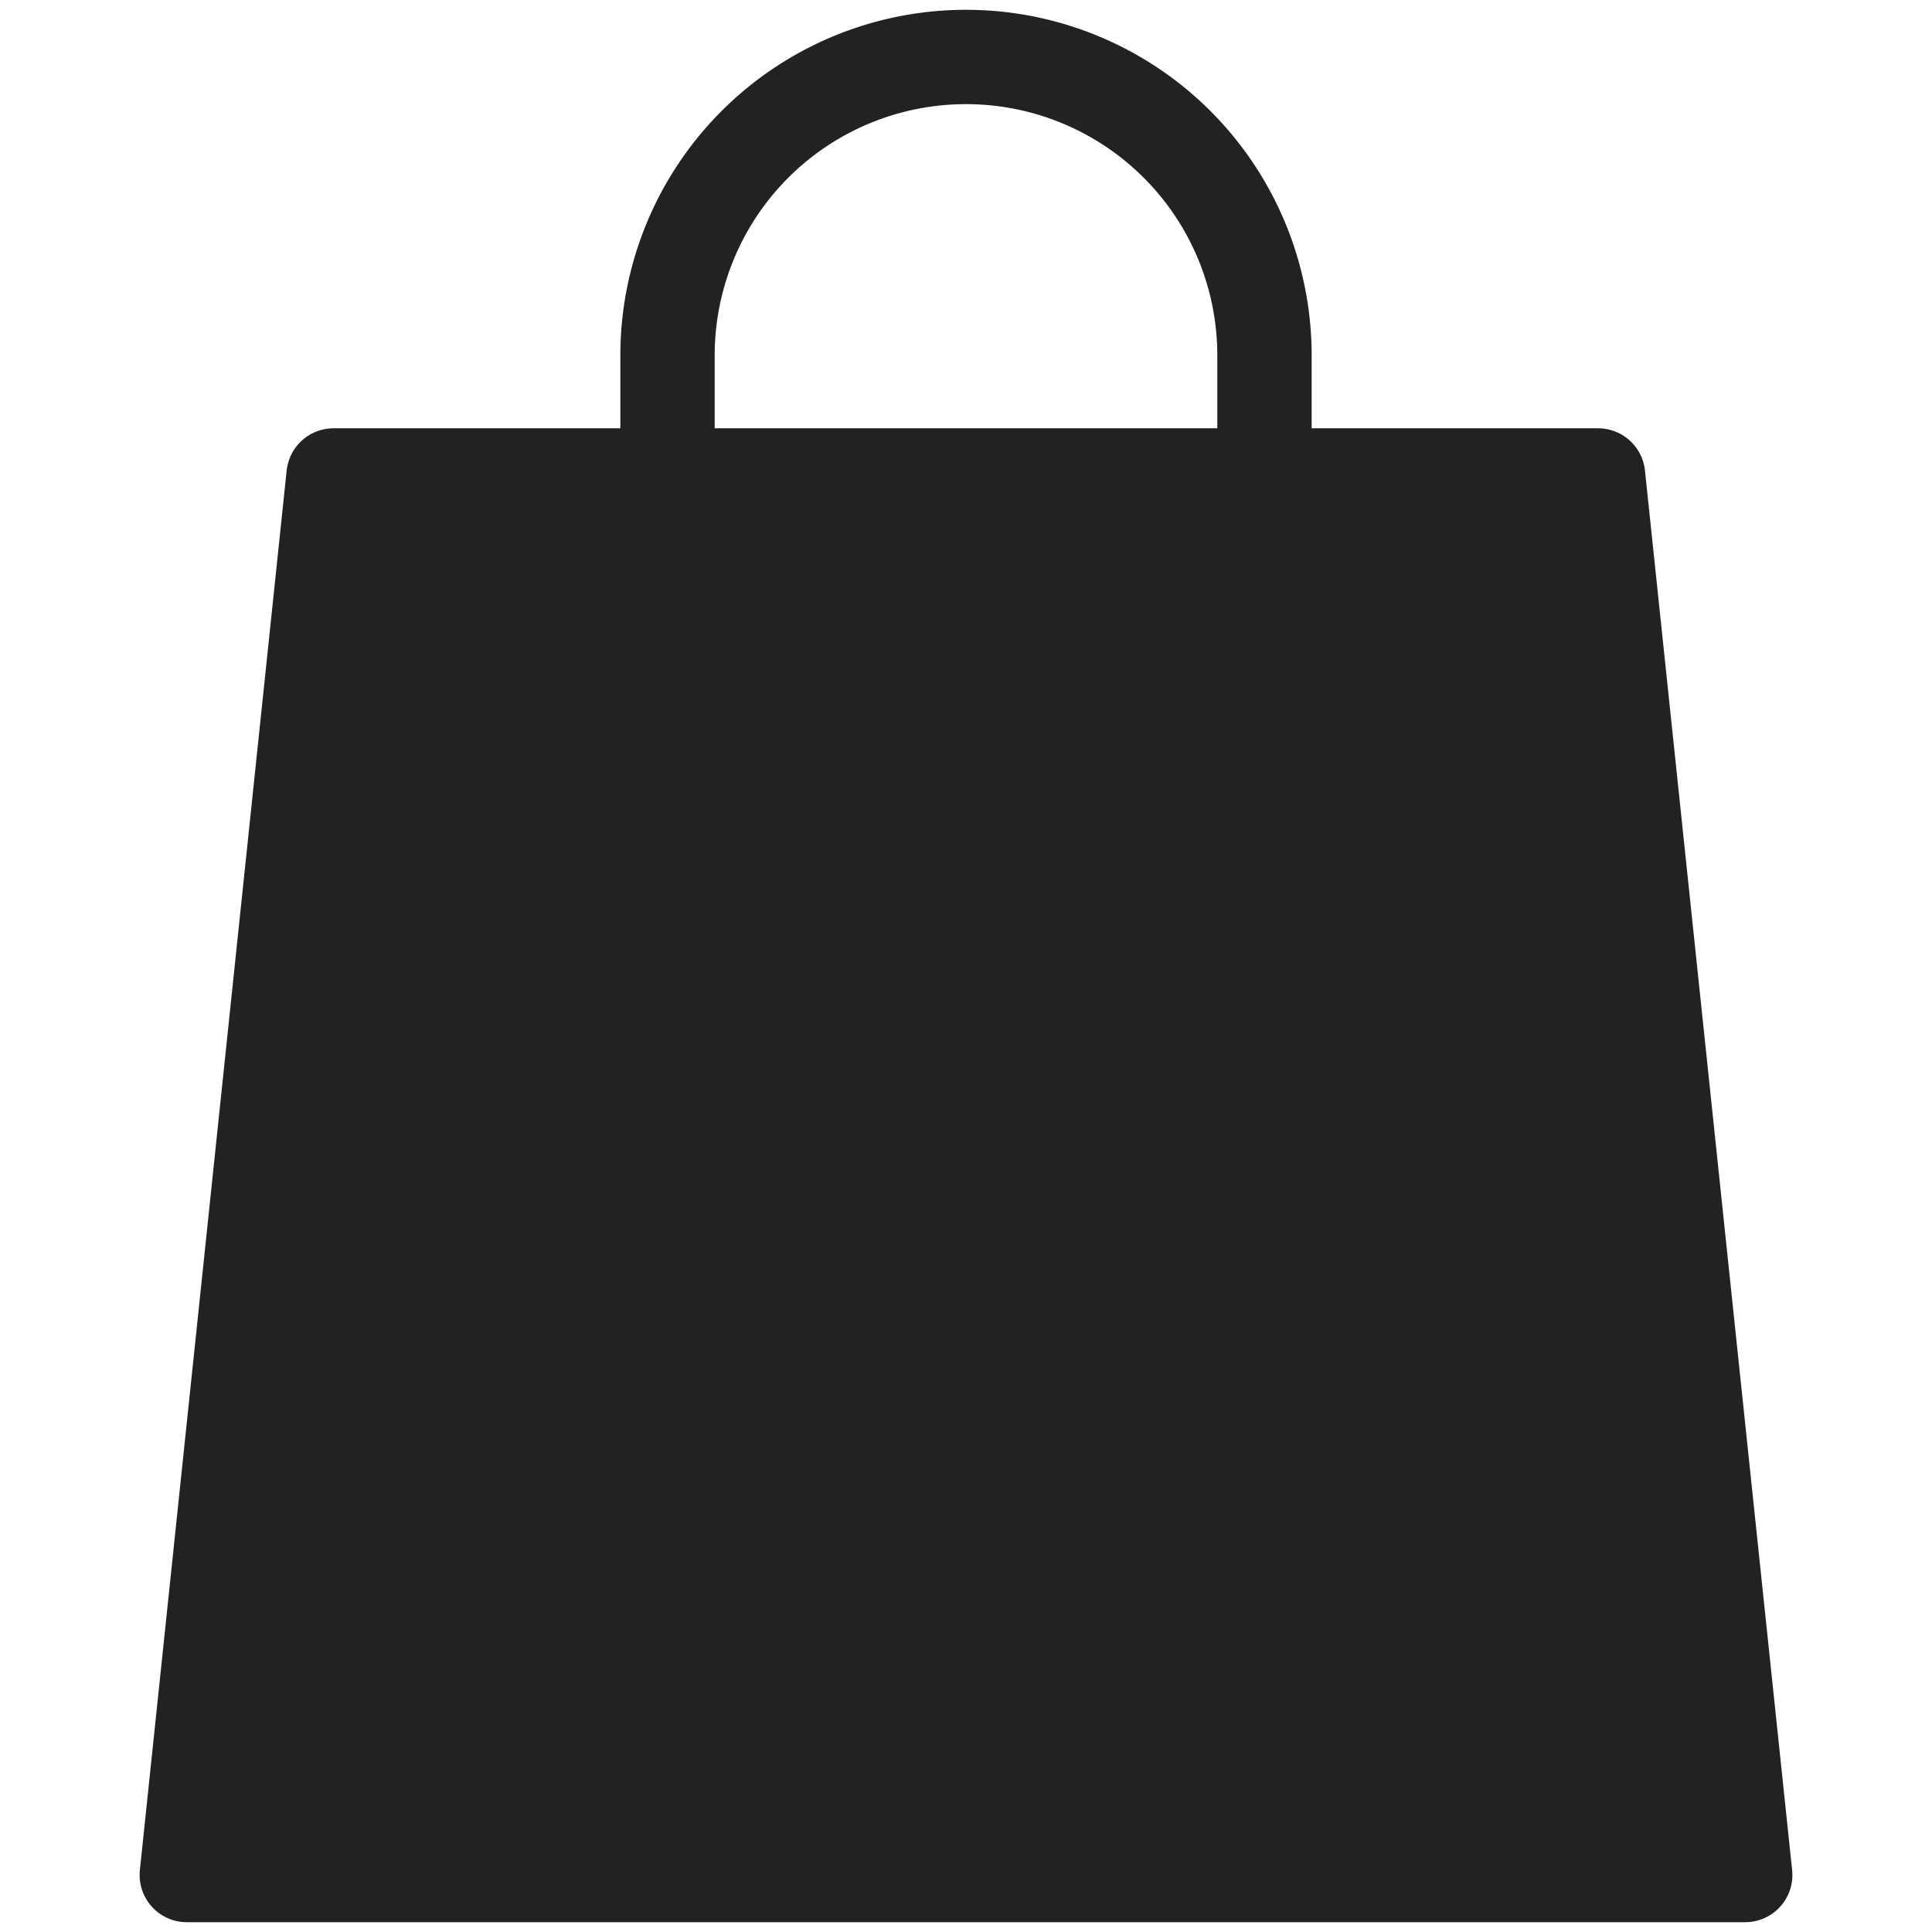
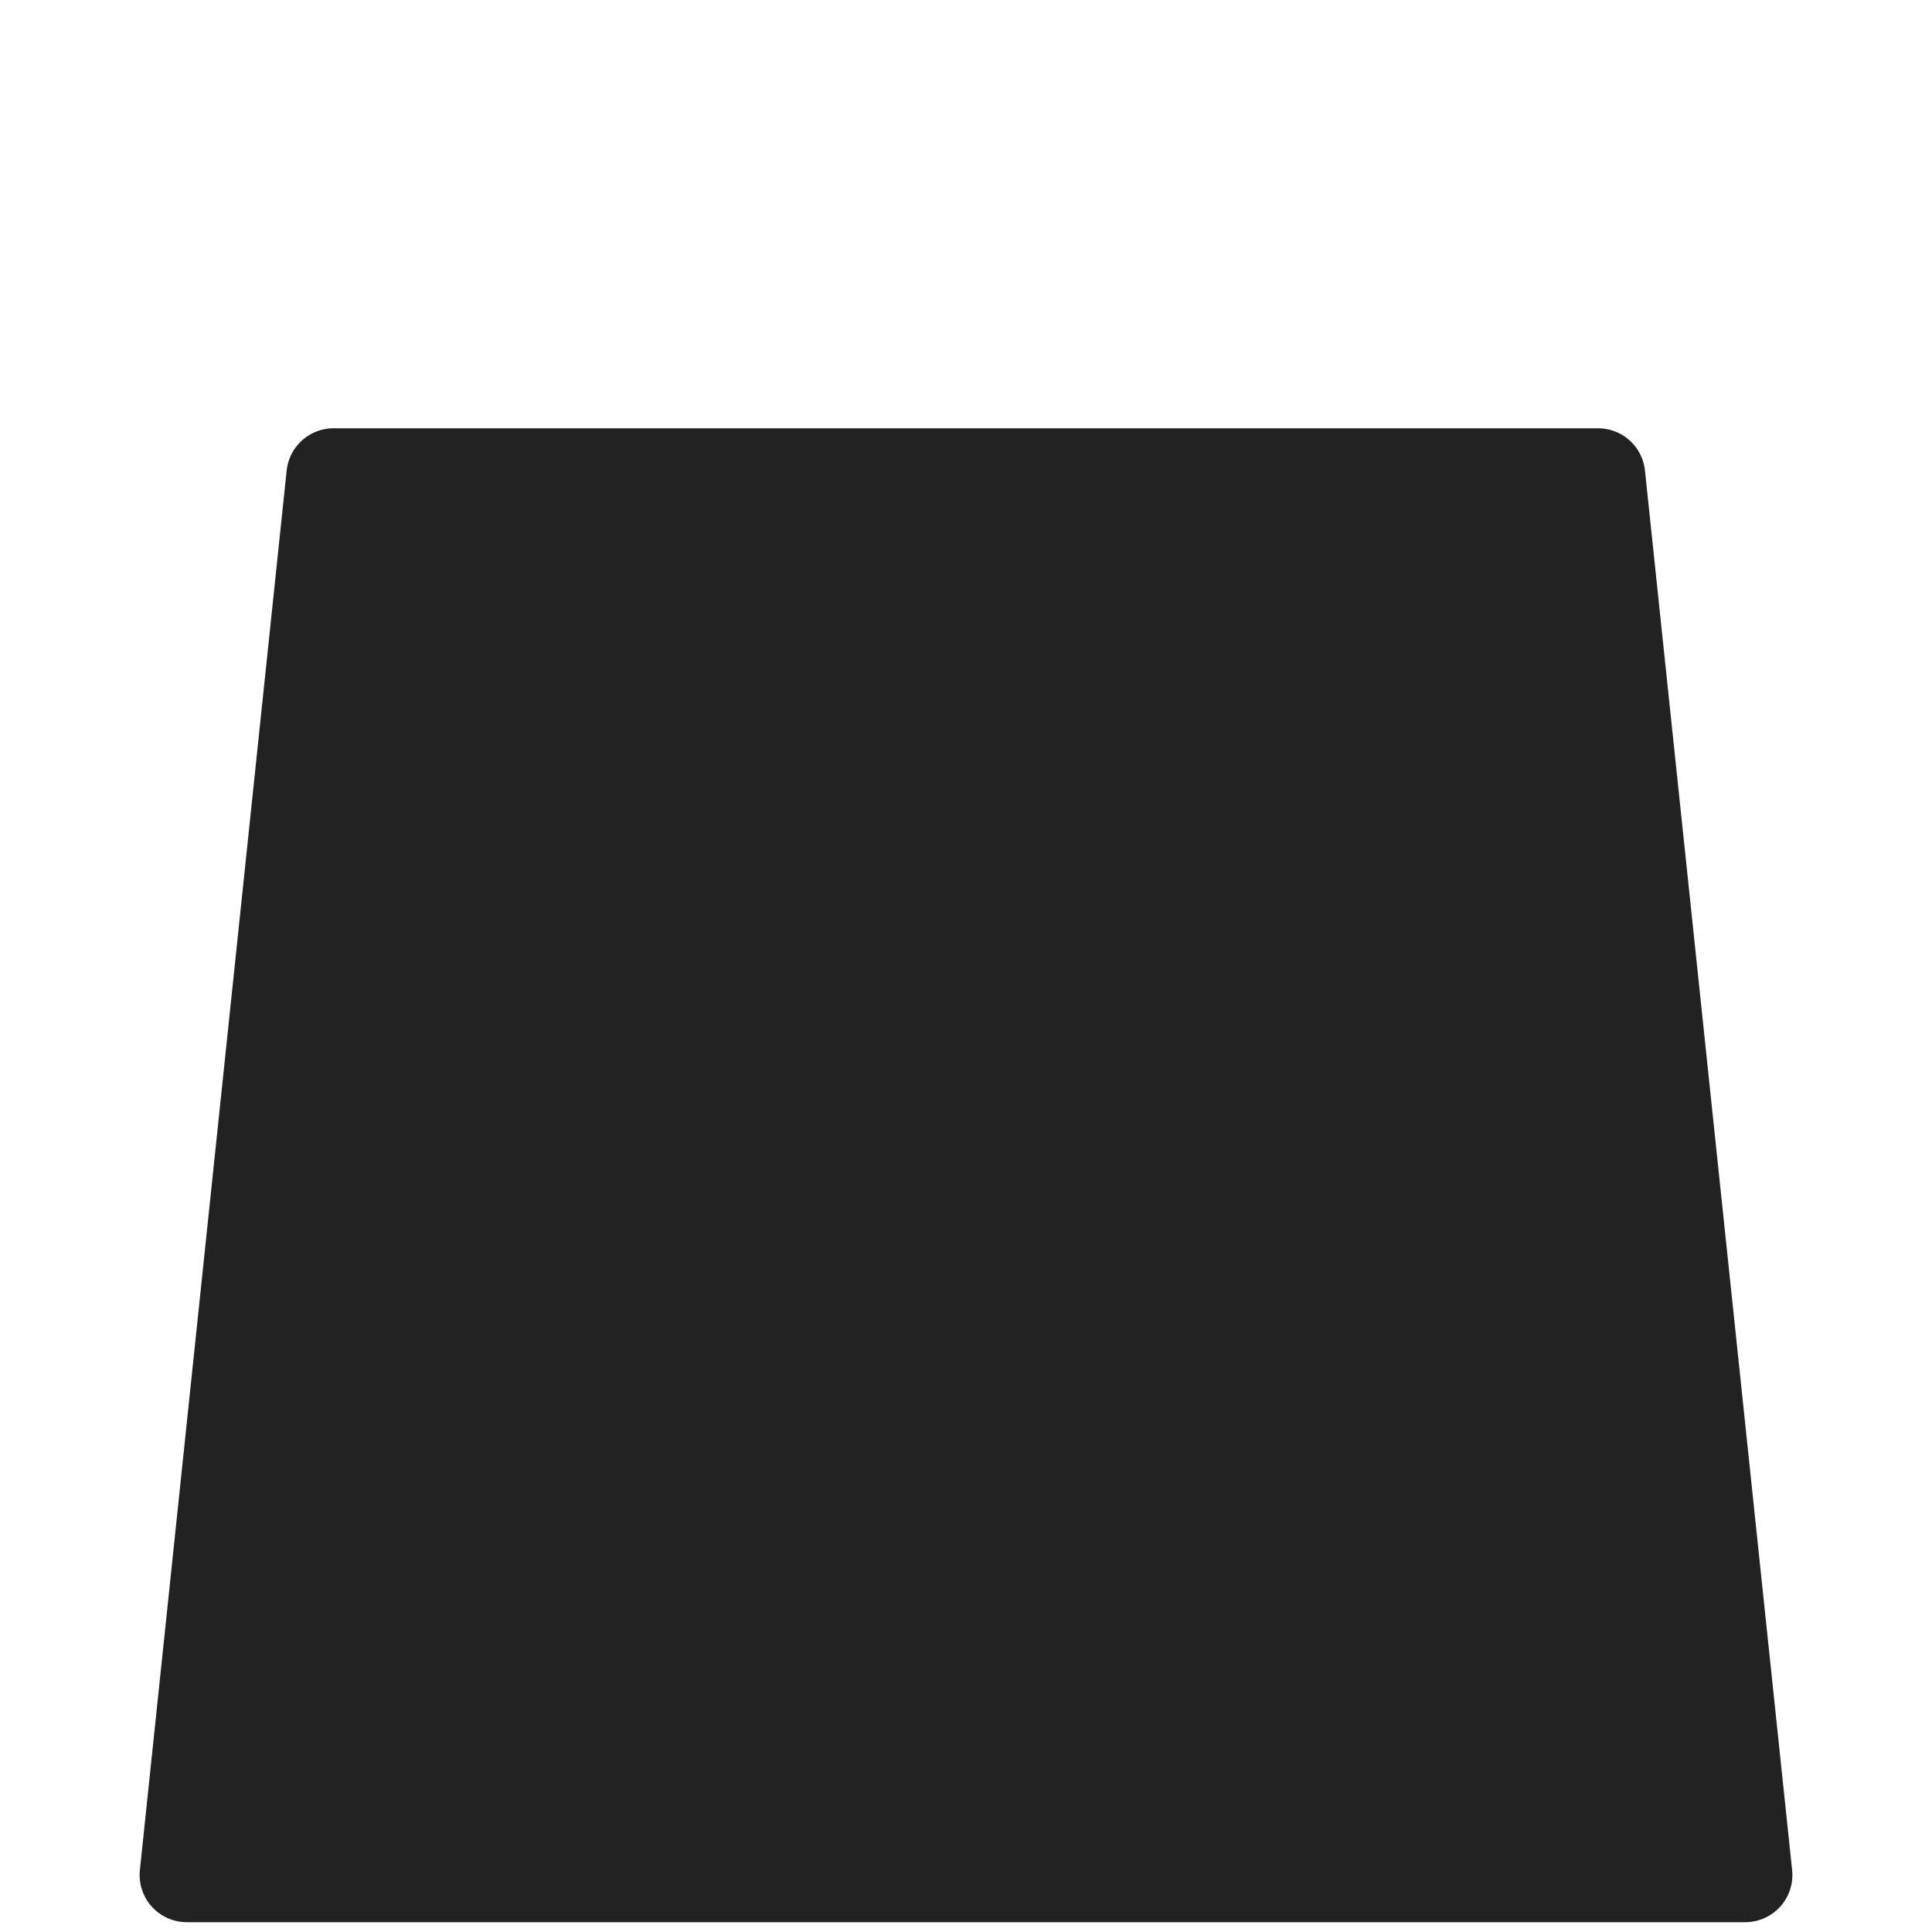
<svg xmlns="http://www.w3.org/2000/svg" id="Layer_1" data-name="Layer 1" viewBox="0 0 512 512">
  <defs>
    <style>.cls-1{fill:#222;}.cls-1,.cls-2{stroke:#222;stroke-linejoin:round;stroke-width:25px;}.cls-2{fill:none;stroke-linecap:round;}</style>
  </defs>
  <title>shopping-cart-full</title>
  <path class="cls-1" d="M462.5,496.9H49.5L88.4,126H423.5Z" />
-   <path class="cls-2" d="M176.9,174.9V94.2A79.08,79.08,0,0,1,256,15.1h0a79.08,79.08,0,0,1,79.1,79.1V175" />
</svg>